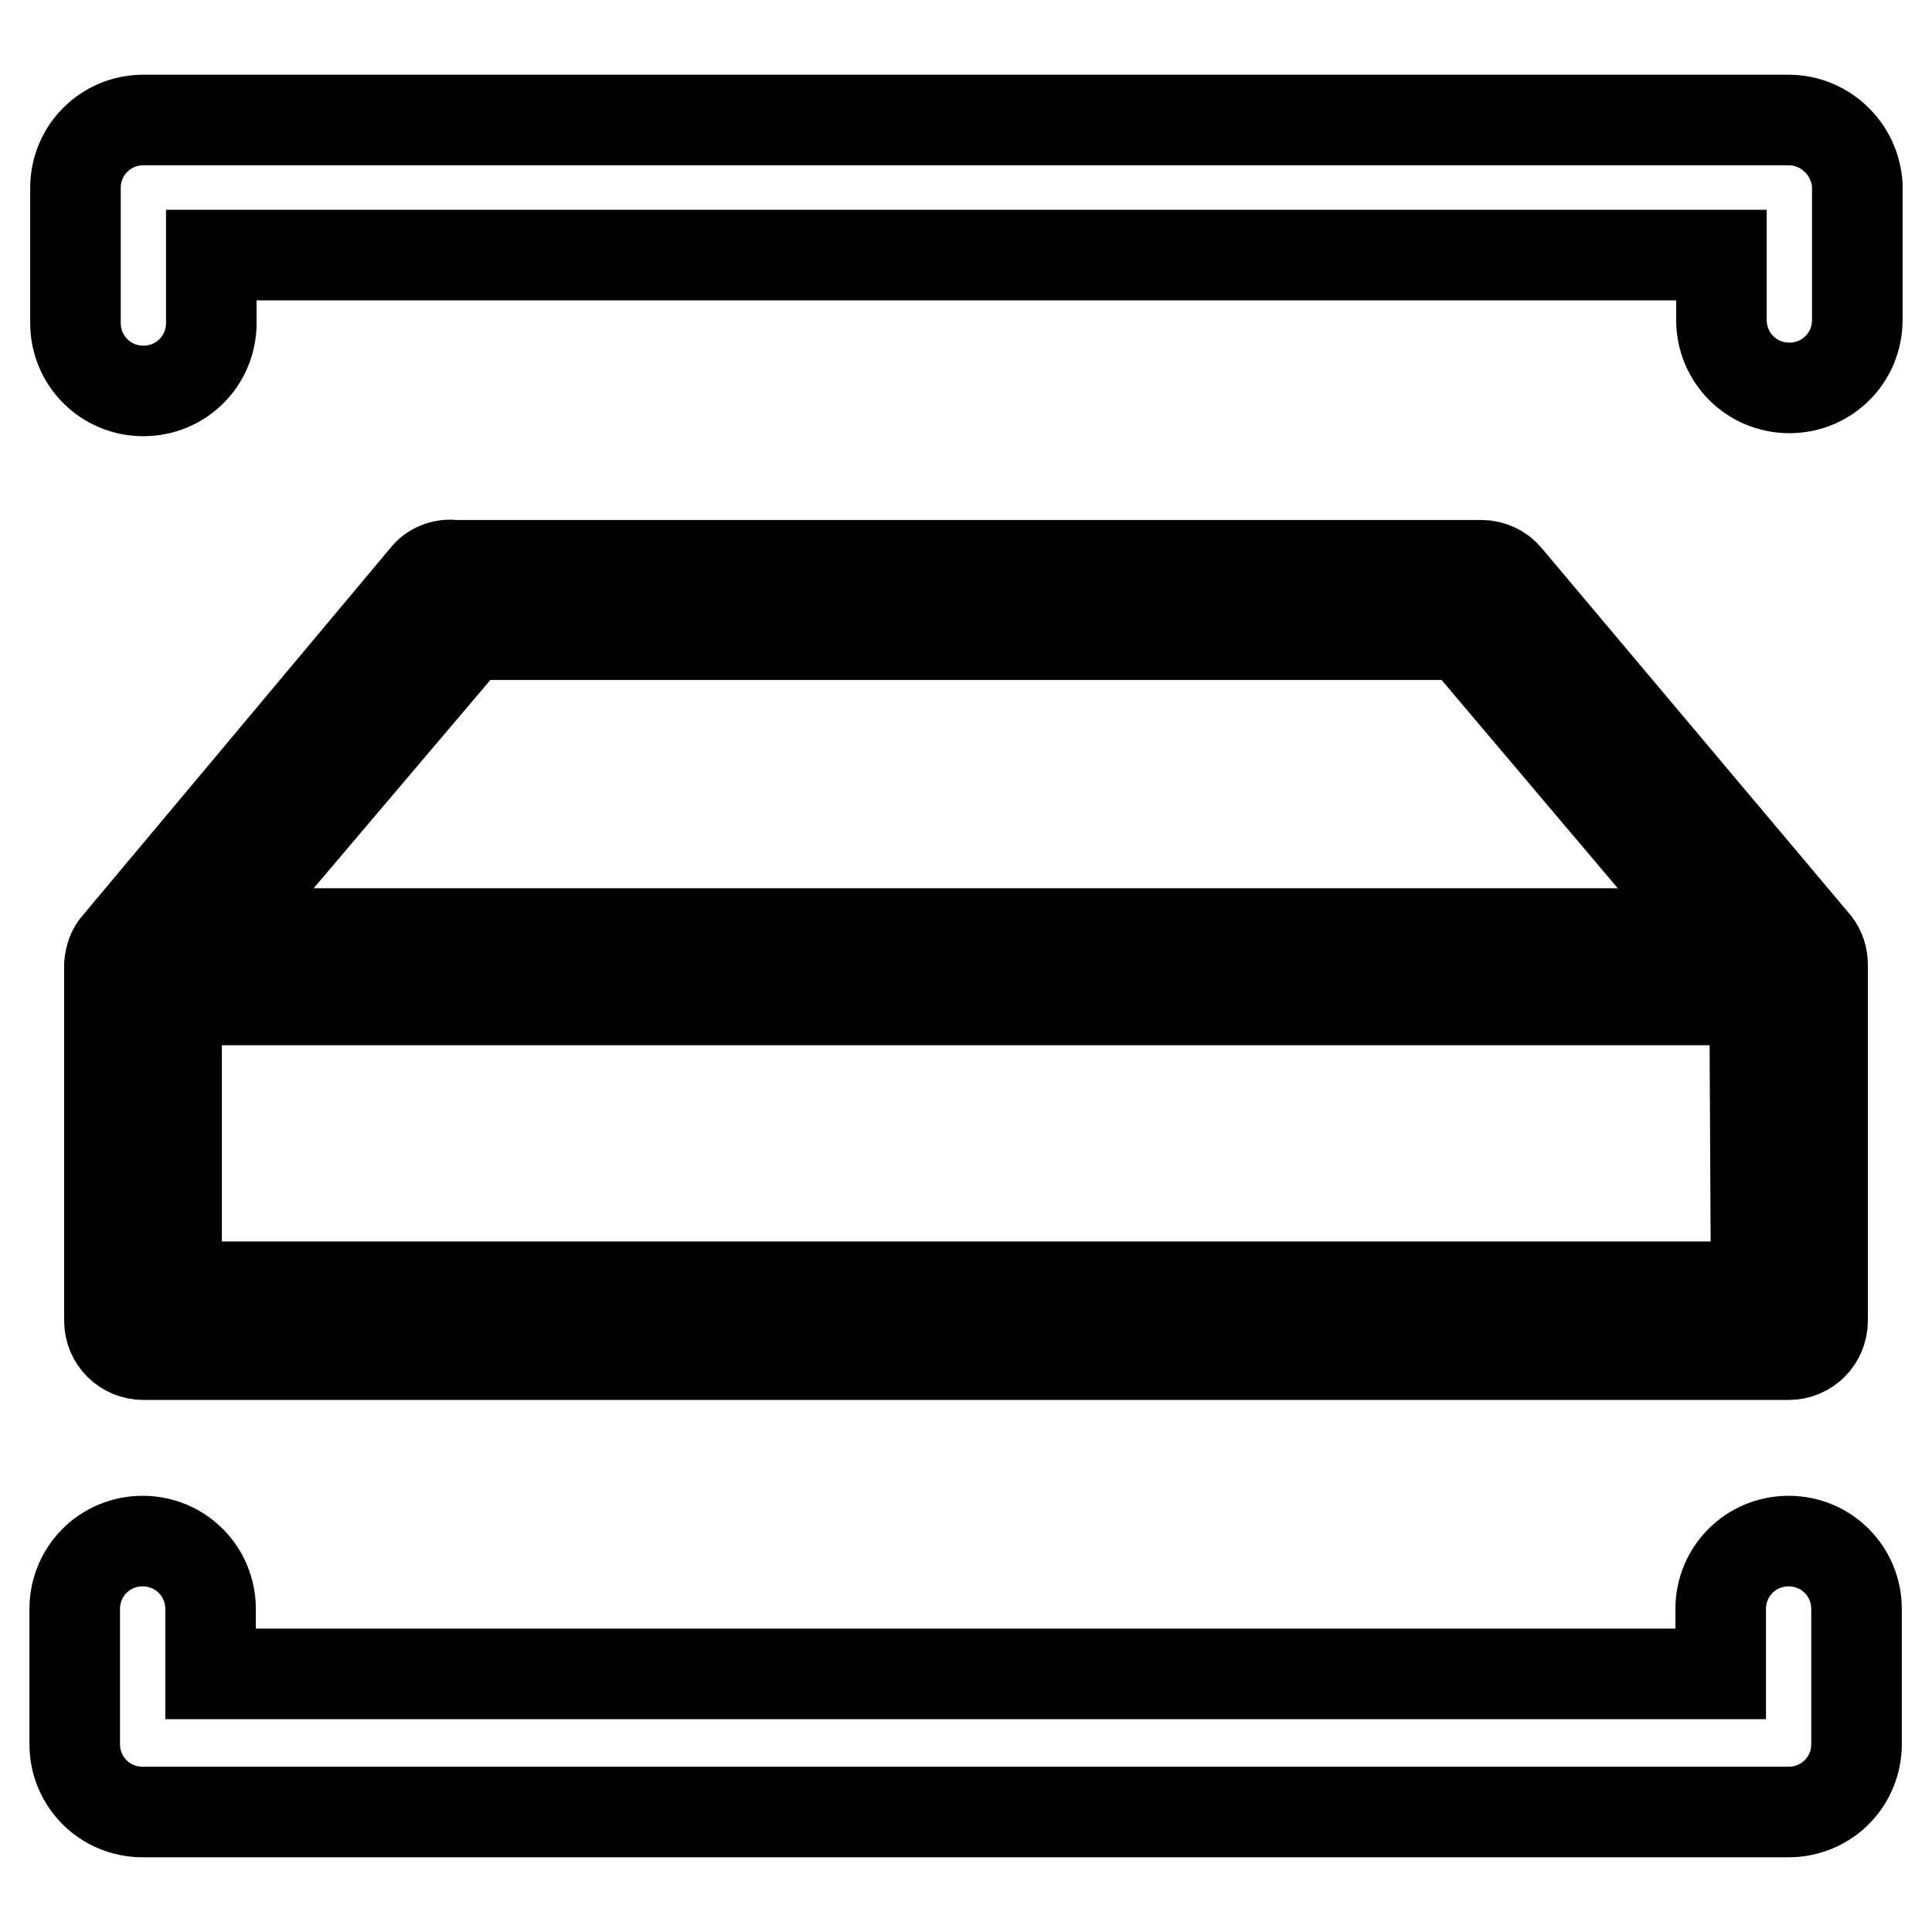
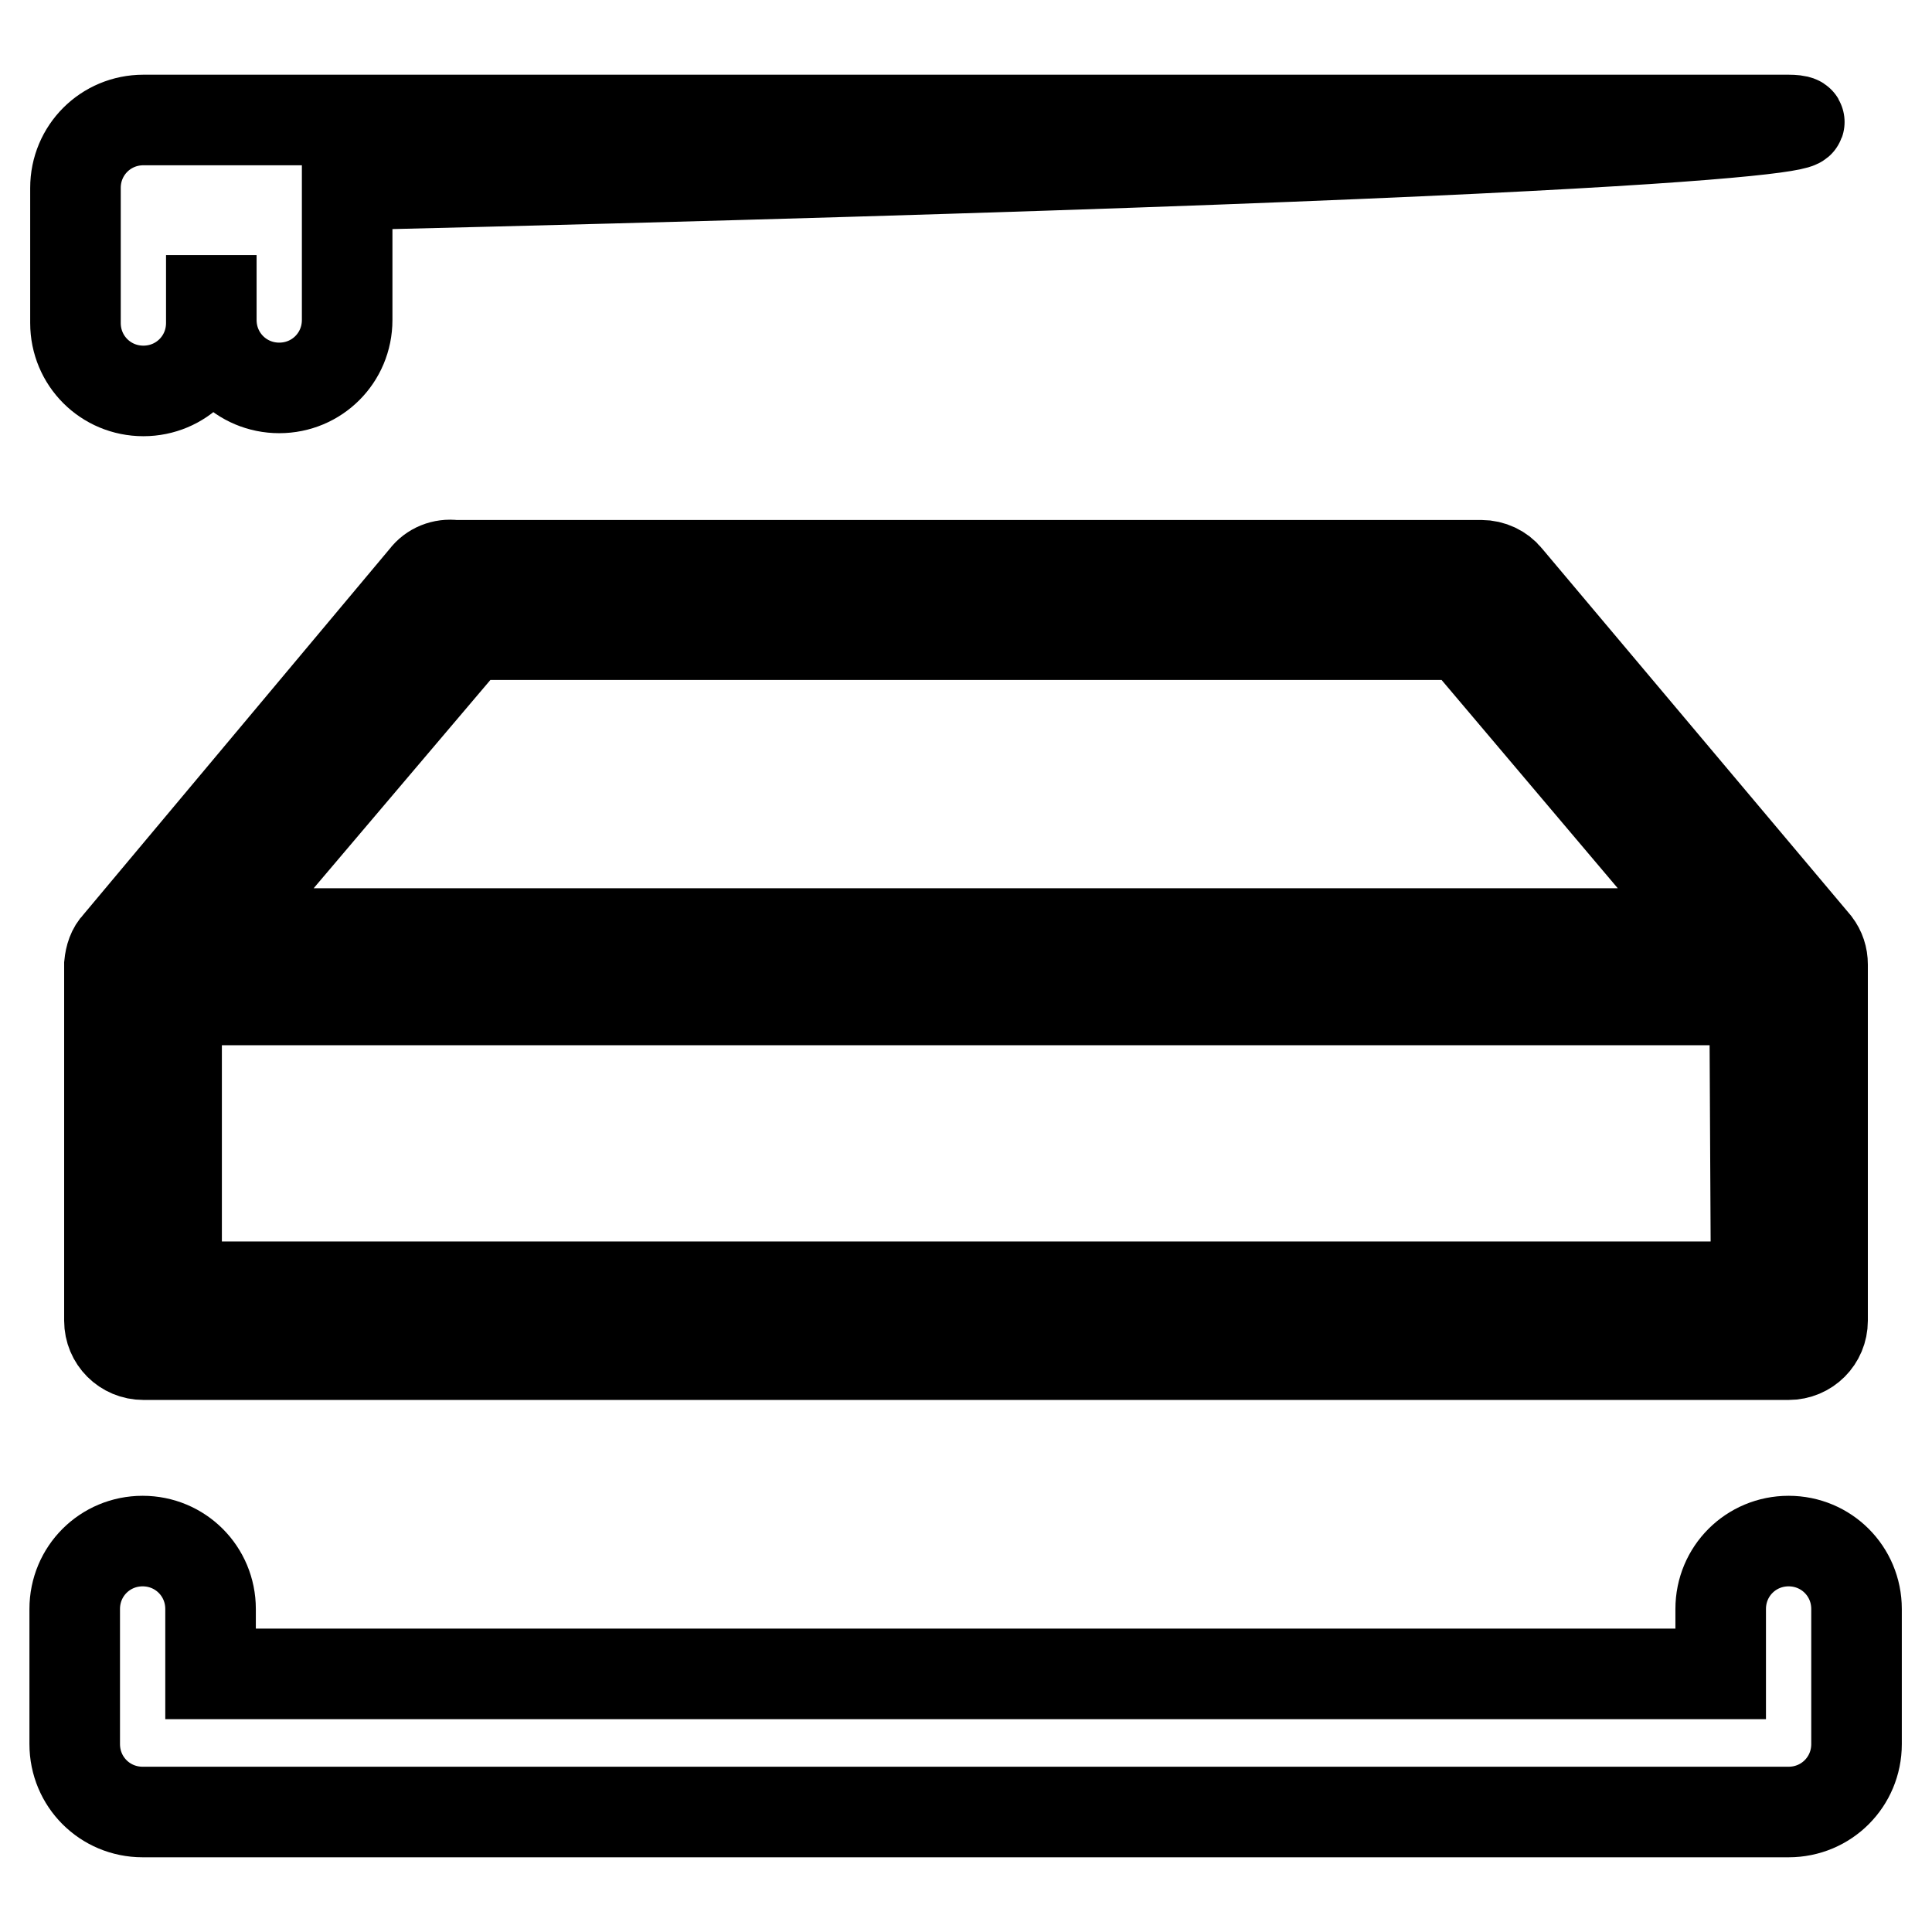
<svg xmlns="http://www.w3.org/2000/svg" version="1.1" x="0px" y="0px" viewBox="0 0 256 256" enable-background="new 0 0 256 256" xml:space="preserve">
  <g>
-     <path stroke-width="12" fill-opacity="0" stroke="#000000" d="M14.5,175c0,2.5,2,4.5,4.5,4.5H237c2.5,0,4.5-2,4.5-4.5v-47.2c0-1-0.3-1.9-0.9-2.7l-40.9-48.6 c-0.8-1-2.1-1.6-3.4-1.6H60.2c-1.5-0.2-3,0.4-3.9,1.6l-40.7,48.6c-0.7,0.7-1,1.7-1.1,2.7V175z M232.7,170.5H23.4v-38h209.1 L232.7,170.5z M62.2,84.1h131.6l33.5,39.6H28.6L62.2,84.1z M237,204.2c-5,0-9,4-9,9v8.6H27.9v-8.6c0-5-4-9-9-9c-5,0-9,4-9,9v17.9 c0,5,4,9,9,9H237c5,0,9-4,9-9v-17.9C246,208.2,242,204.2,237,204.2z M237,15.9H19c-5,0-9,4-9,9v17.9c0,5,4,9,9,9c5,0,9-4,9-9v-9 h200.1v8.6c0,5,4,9,9,9c5,0,9-4,9-9V24.5C245.8,19.7,241.8,15.9,237,15.9z" />
+     <path stroke-width="12" fill-opacity="0" stroke="#000000" d="M14.5,175c0,2.5,2,4.5,4.5,4.5H237c2.5,0,4.5-2,4.5-4.5v-47.2c0-1-0.3-1.9-0.9-2.7l-40.9-48.6 c-0.8-1-2.1-1.6-3.4-1.6H60.2c-1.5-0.2-3,0.4-3.9,1.6l-40.7,48.6c-0.7,0.7-1,1.7-1.1,2.7V175z M232.7,170.5H23.4v-38h209.1 L232.7,170.5z M62.2,84.1h131.6l33.5,39.6H28.6L62.2,84.1z M237,204.2c-5,0-9,4-9,9v8.6H27.9v-8.6c0-5-4-9-9-9c-5,0-9,4-9,9v17.9 c0,5,4,9,9,9H237c5,0,9-4,9-9v-17.9C246,208.2,242,204.2,237,204.2z M237,15.9H19c-5,0-9,4-9,9v17.9c0,5,4,9,9,9c5,0,9-4,9-9v-9 v8.6c0,5,4,9,9,9c5,0,9-4,9-9V24.5C245.8,19.7,241.8,15.9,237,15.9z" />
  </g>
</svg>